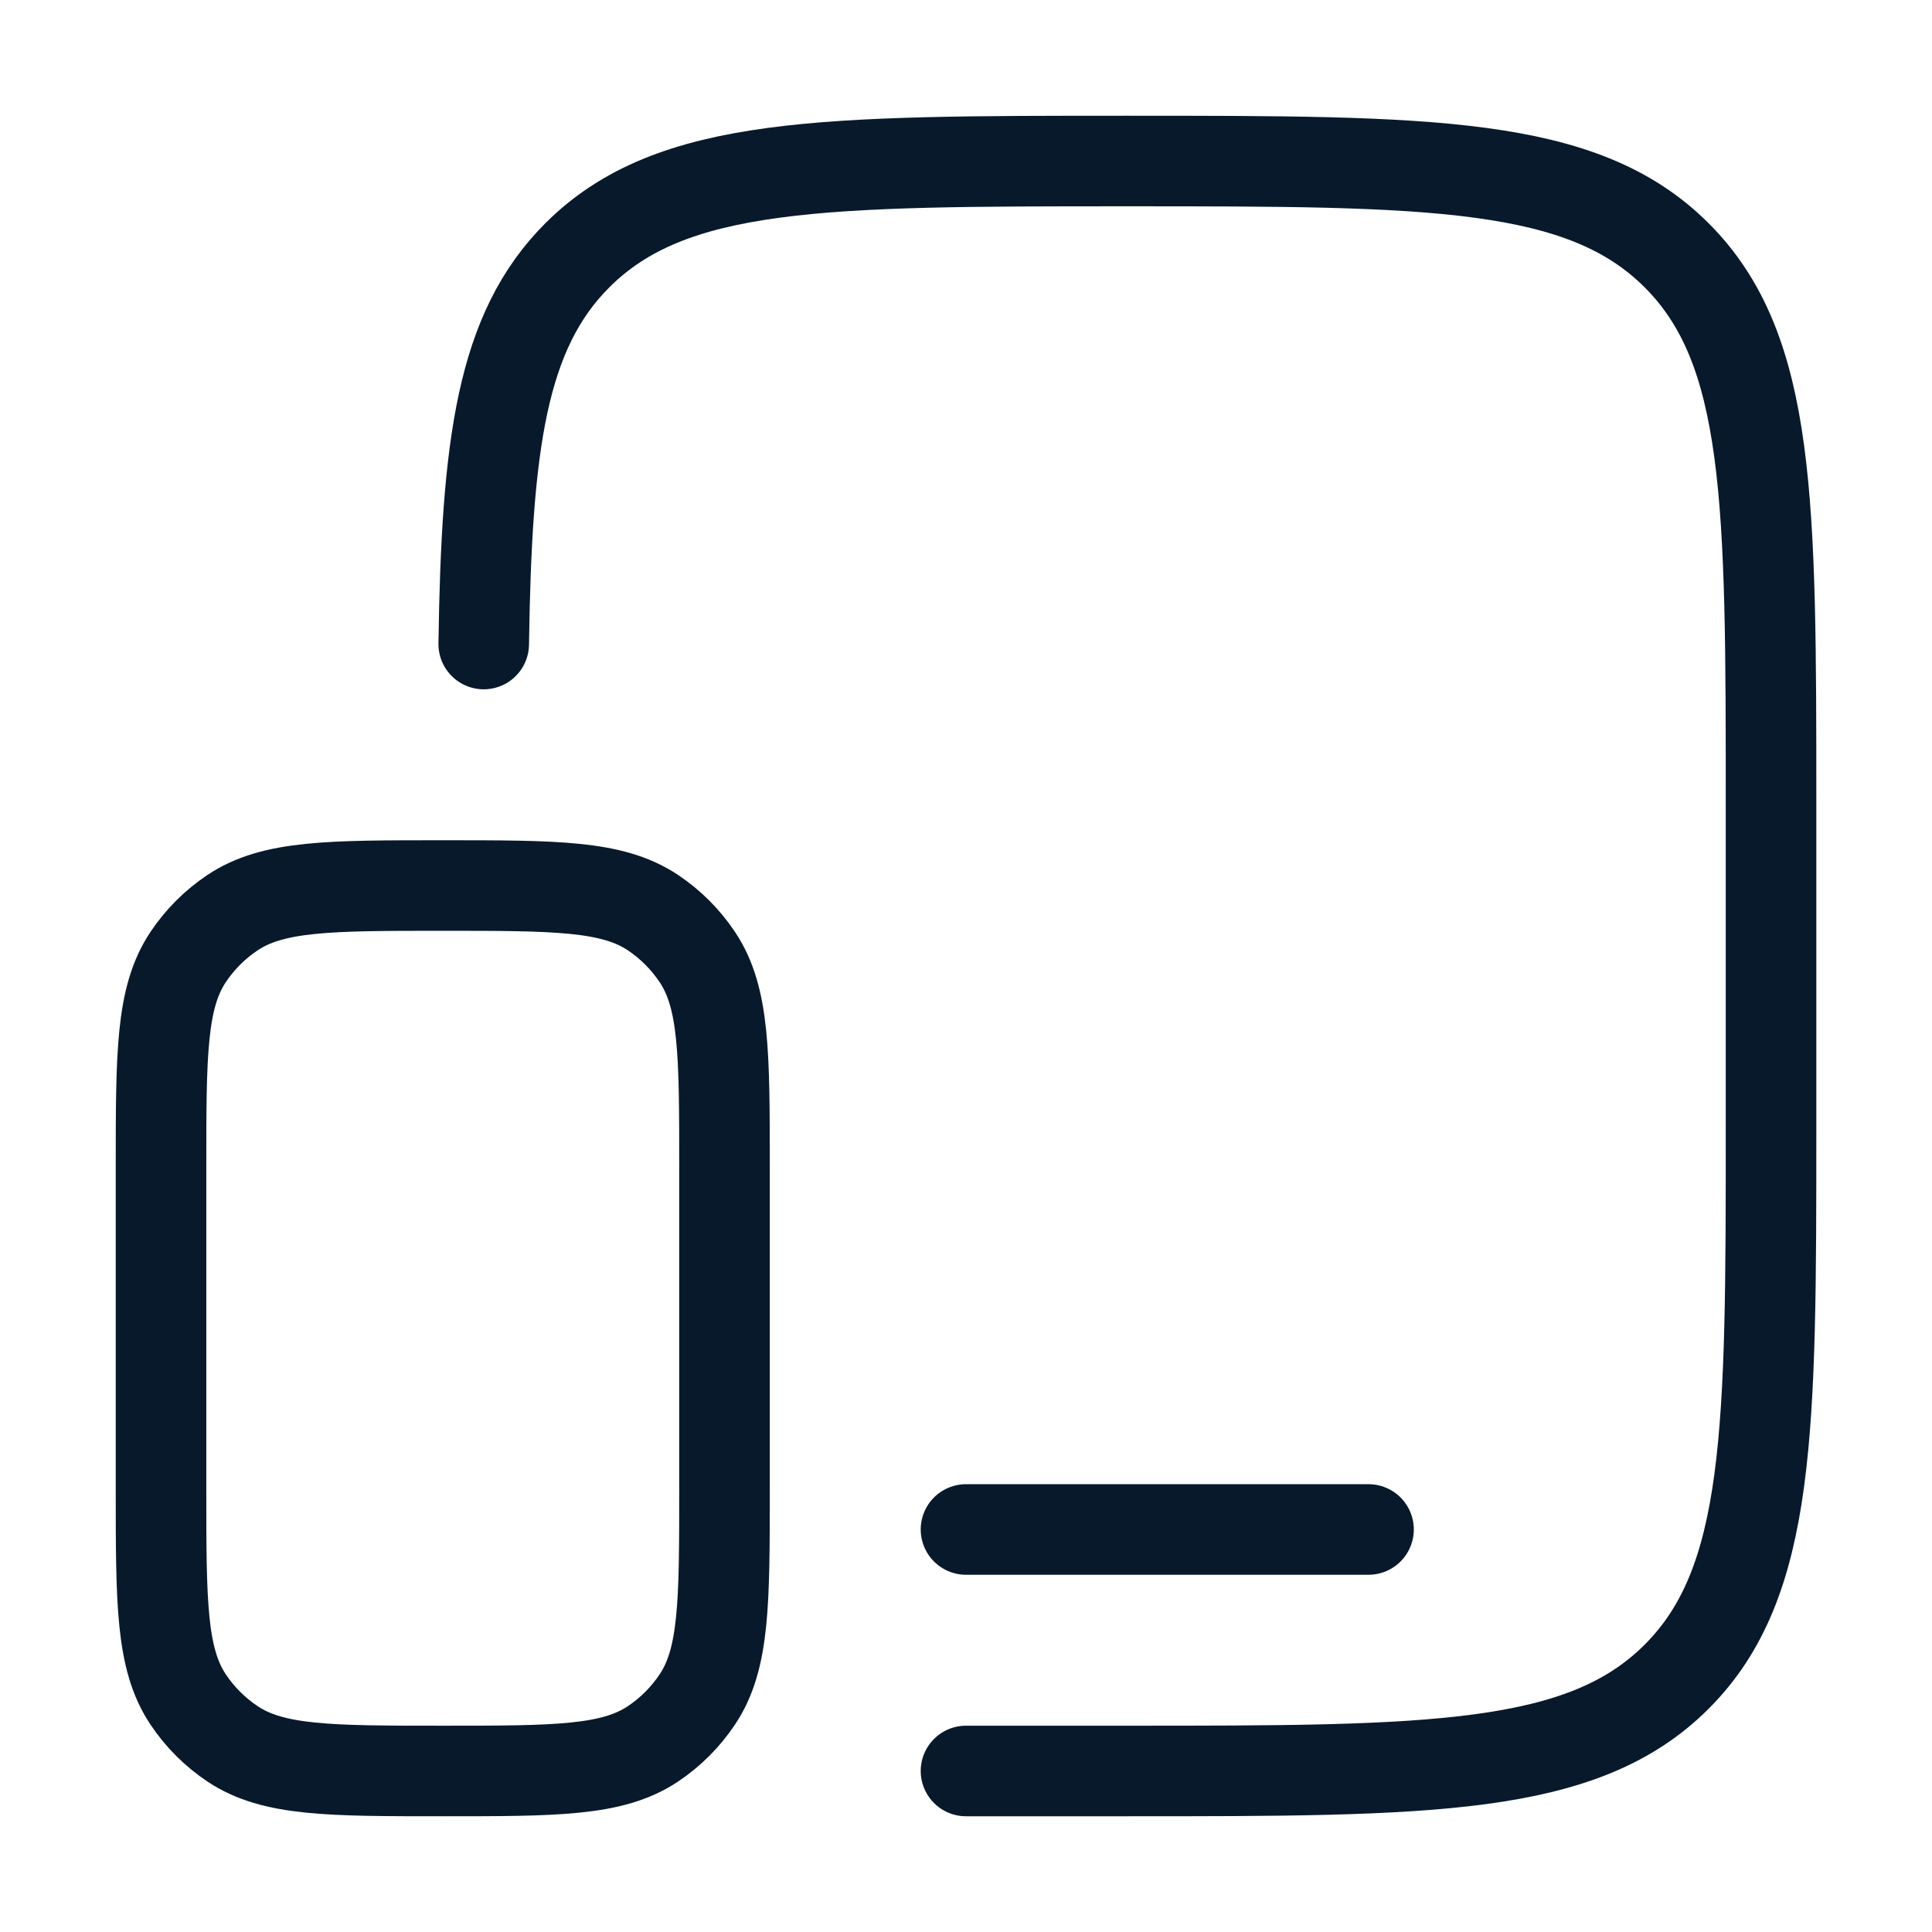
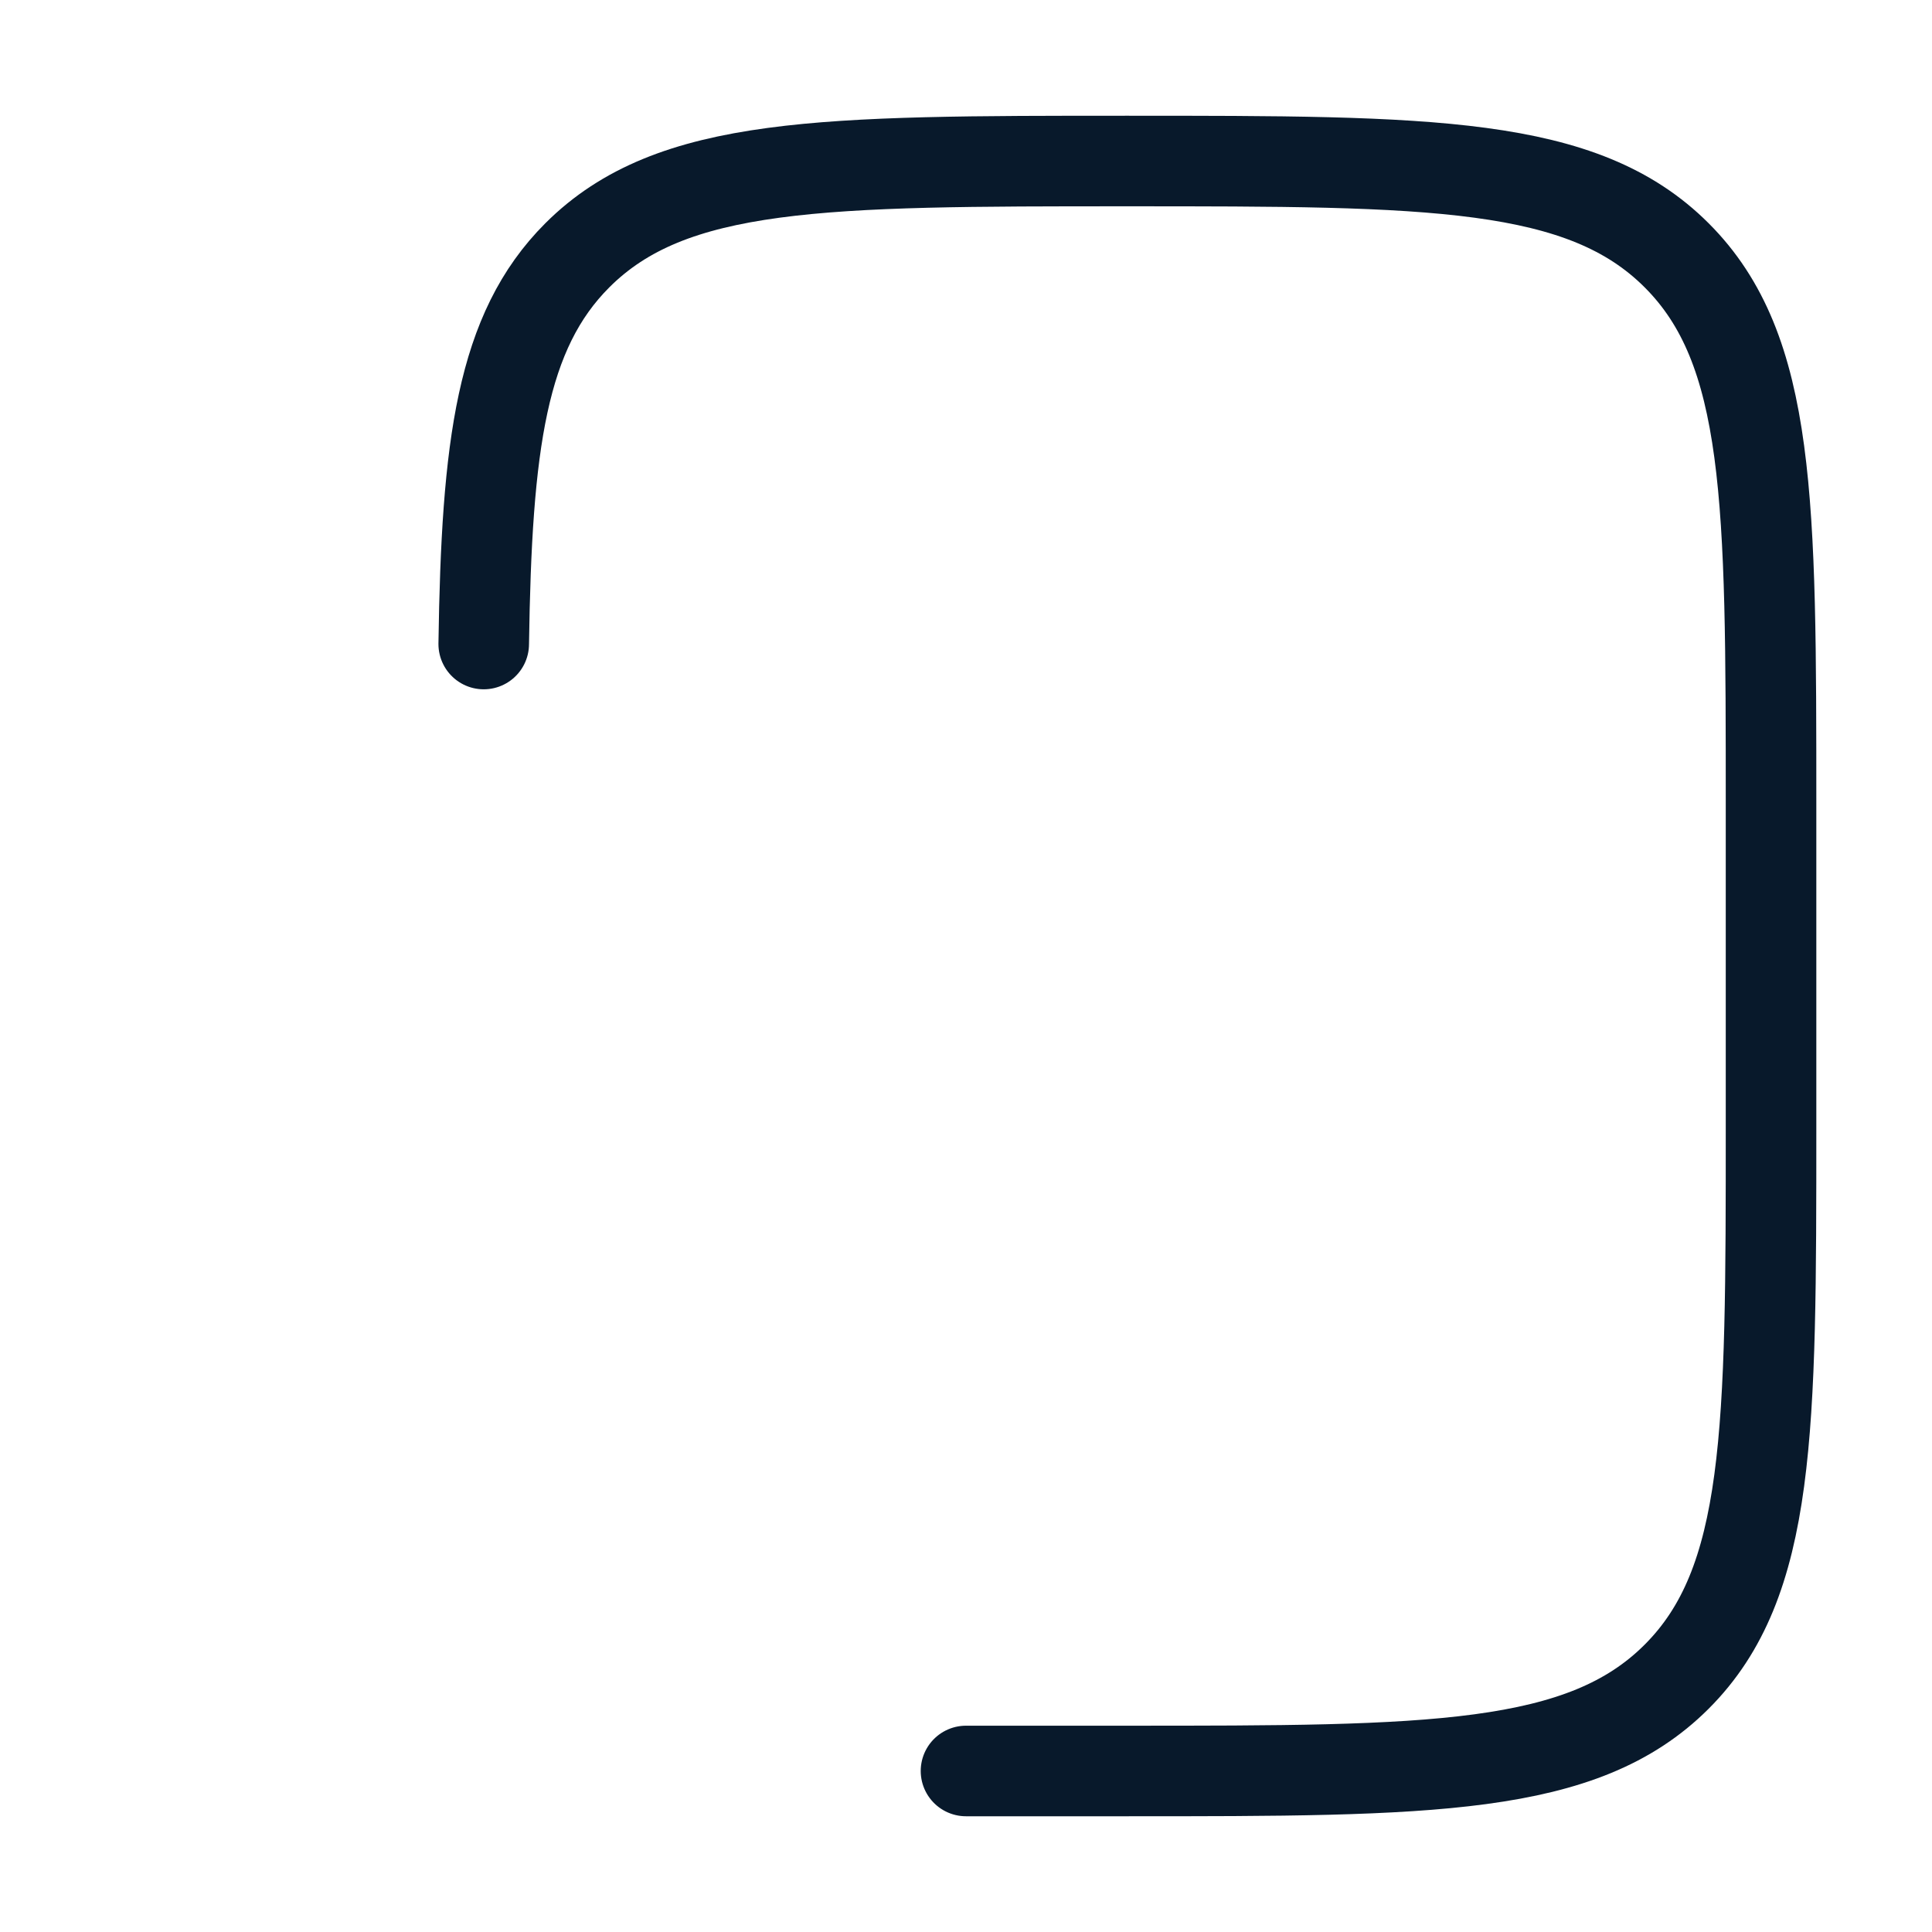
<svg xmlns="http://www.w3.org/2000/svg" width="32" height="32" viewBox="0 0 32 32" fill="none">
  <path d="M8.012 10.667C8.06 7.361 8.305 5.486 9.562 4.229C11.124 2.667 13.639 2.667 18.667 2.667C23.695 2.667 26.209 2.667 27.771 4.229C29.334 5.791 29.334 8.305 29.334 13.333V18.667C29.334 23.695 29.334 26.209 27.771 27.771C26.209 29.333 23.695 29.333 18.667 29.333H16" stroke="#08192B" stroke-width="1.5" stroke-linecap="round" />
-   <path d="M2.667 19.333C2.667 17.461 2.667 16.524 3.116 15.852C3.31 15.561 3.56 15.311 3.852 15.116C4.524 14.667 5.461 14.667 7.333 14.667C9.206 14.667 10.142 14.667 10.815 15.116C11.106 15.311 11.356 15.561 11.55 15.852C12 16.524 12 17.461 12 19.333V24.667C12 26.539 12 27.476 11.55 28.148C11.356 28.439 11.106 28.689 10.815 28.884C10.142 29.333 9.206 29.333 7.333 29.333C5.461 29.333 4.524 29.333 3.852 28.884C3.56 28.689 3.31 28.439 3.116 28.148C2.667 27.476 2.667 26.539 2.667 24.667V19.333Z" stroke="#08192B" stroke-width="1.5" />
-   <path d="M22.667 25.333H16" stroke="#08192B" stroke-width="1.5" stroke-linecap="round" />
</svg>